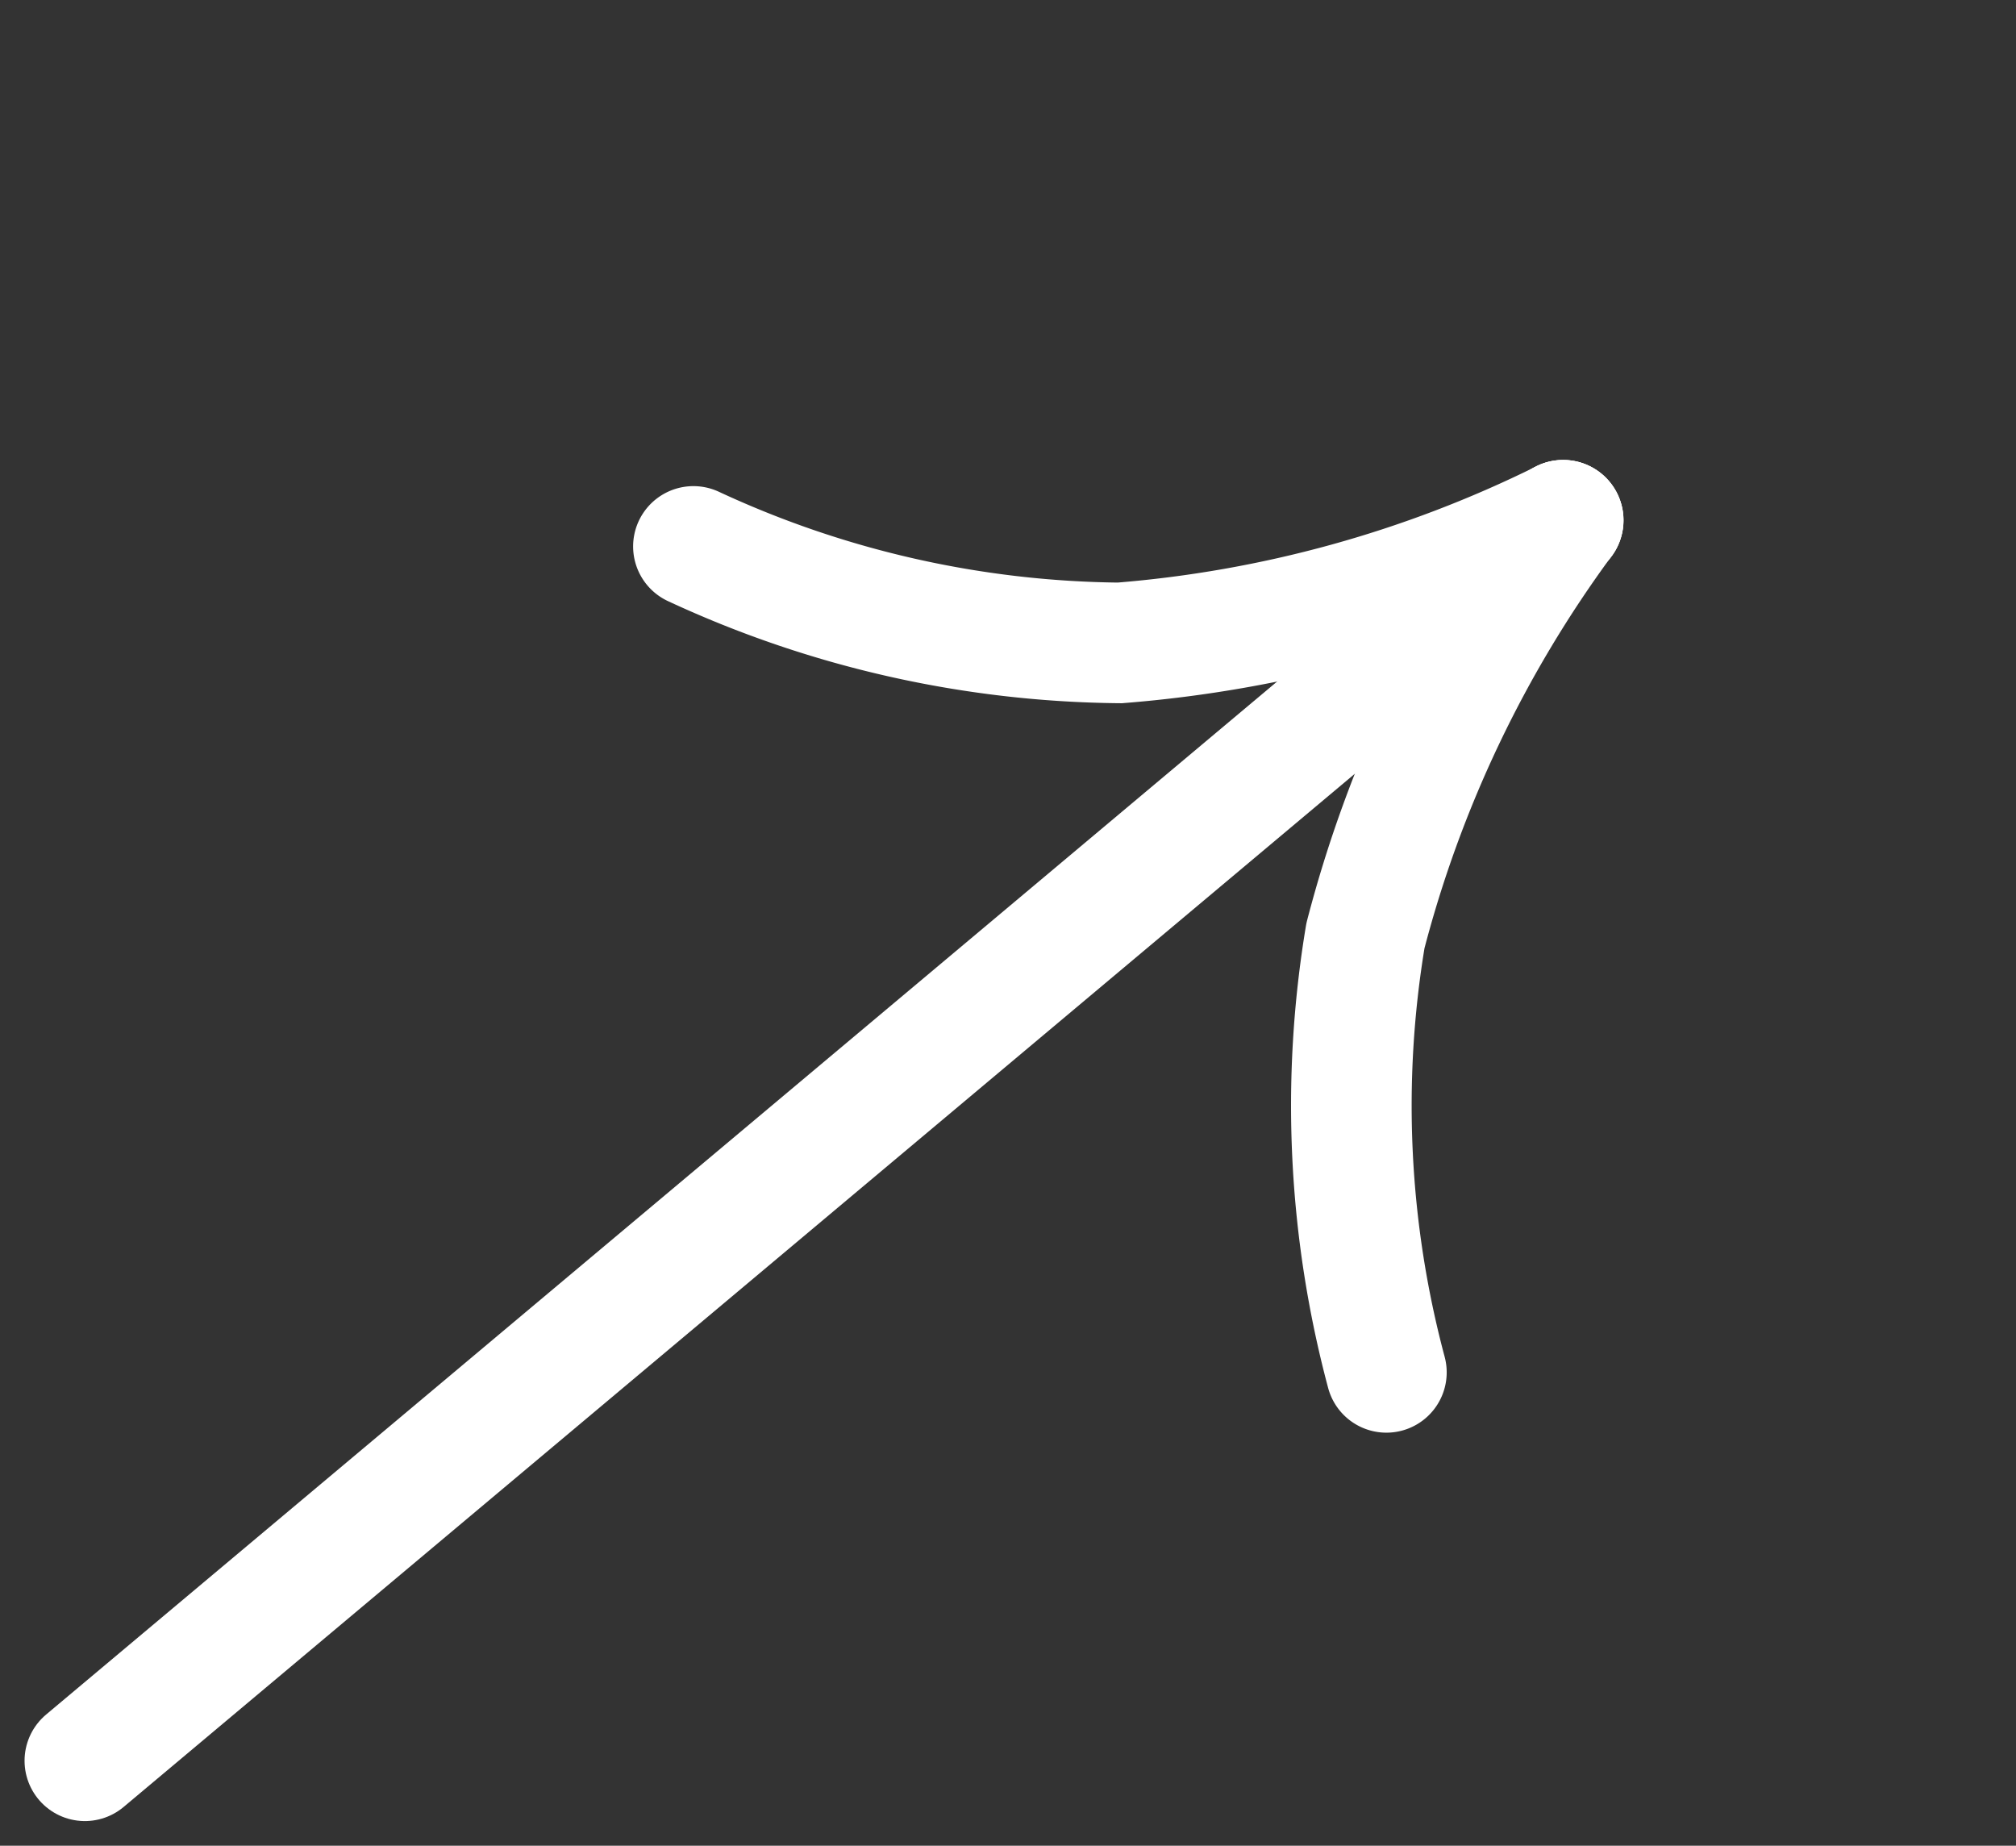
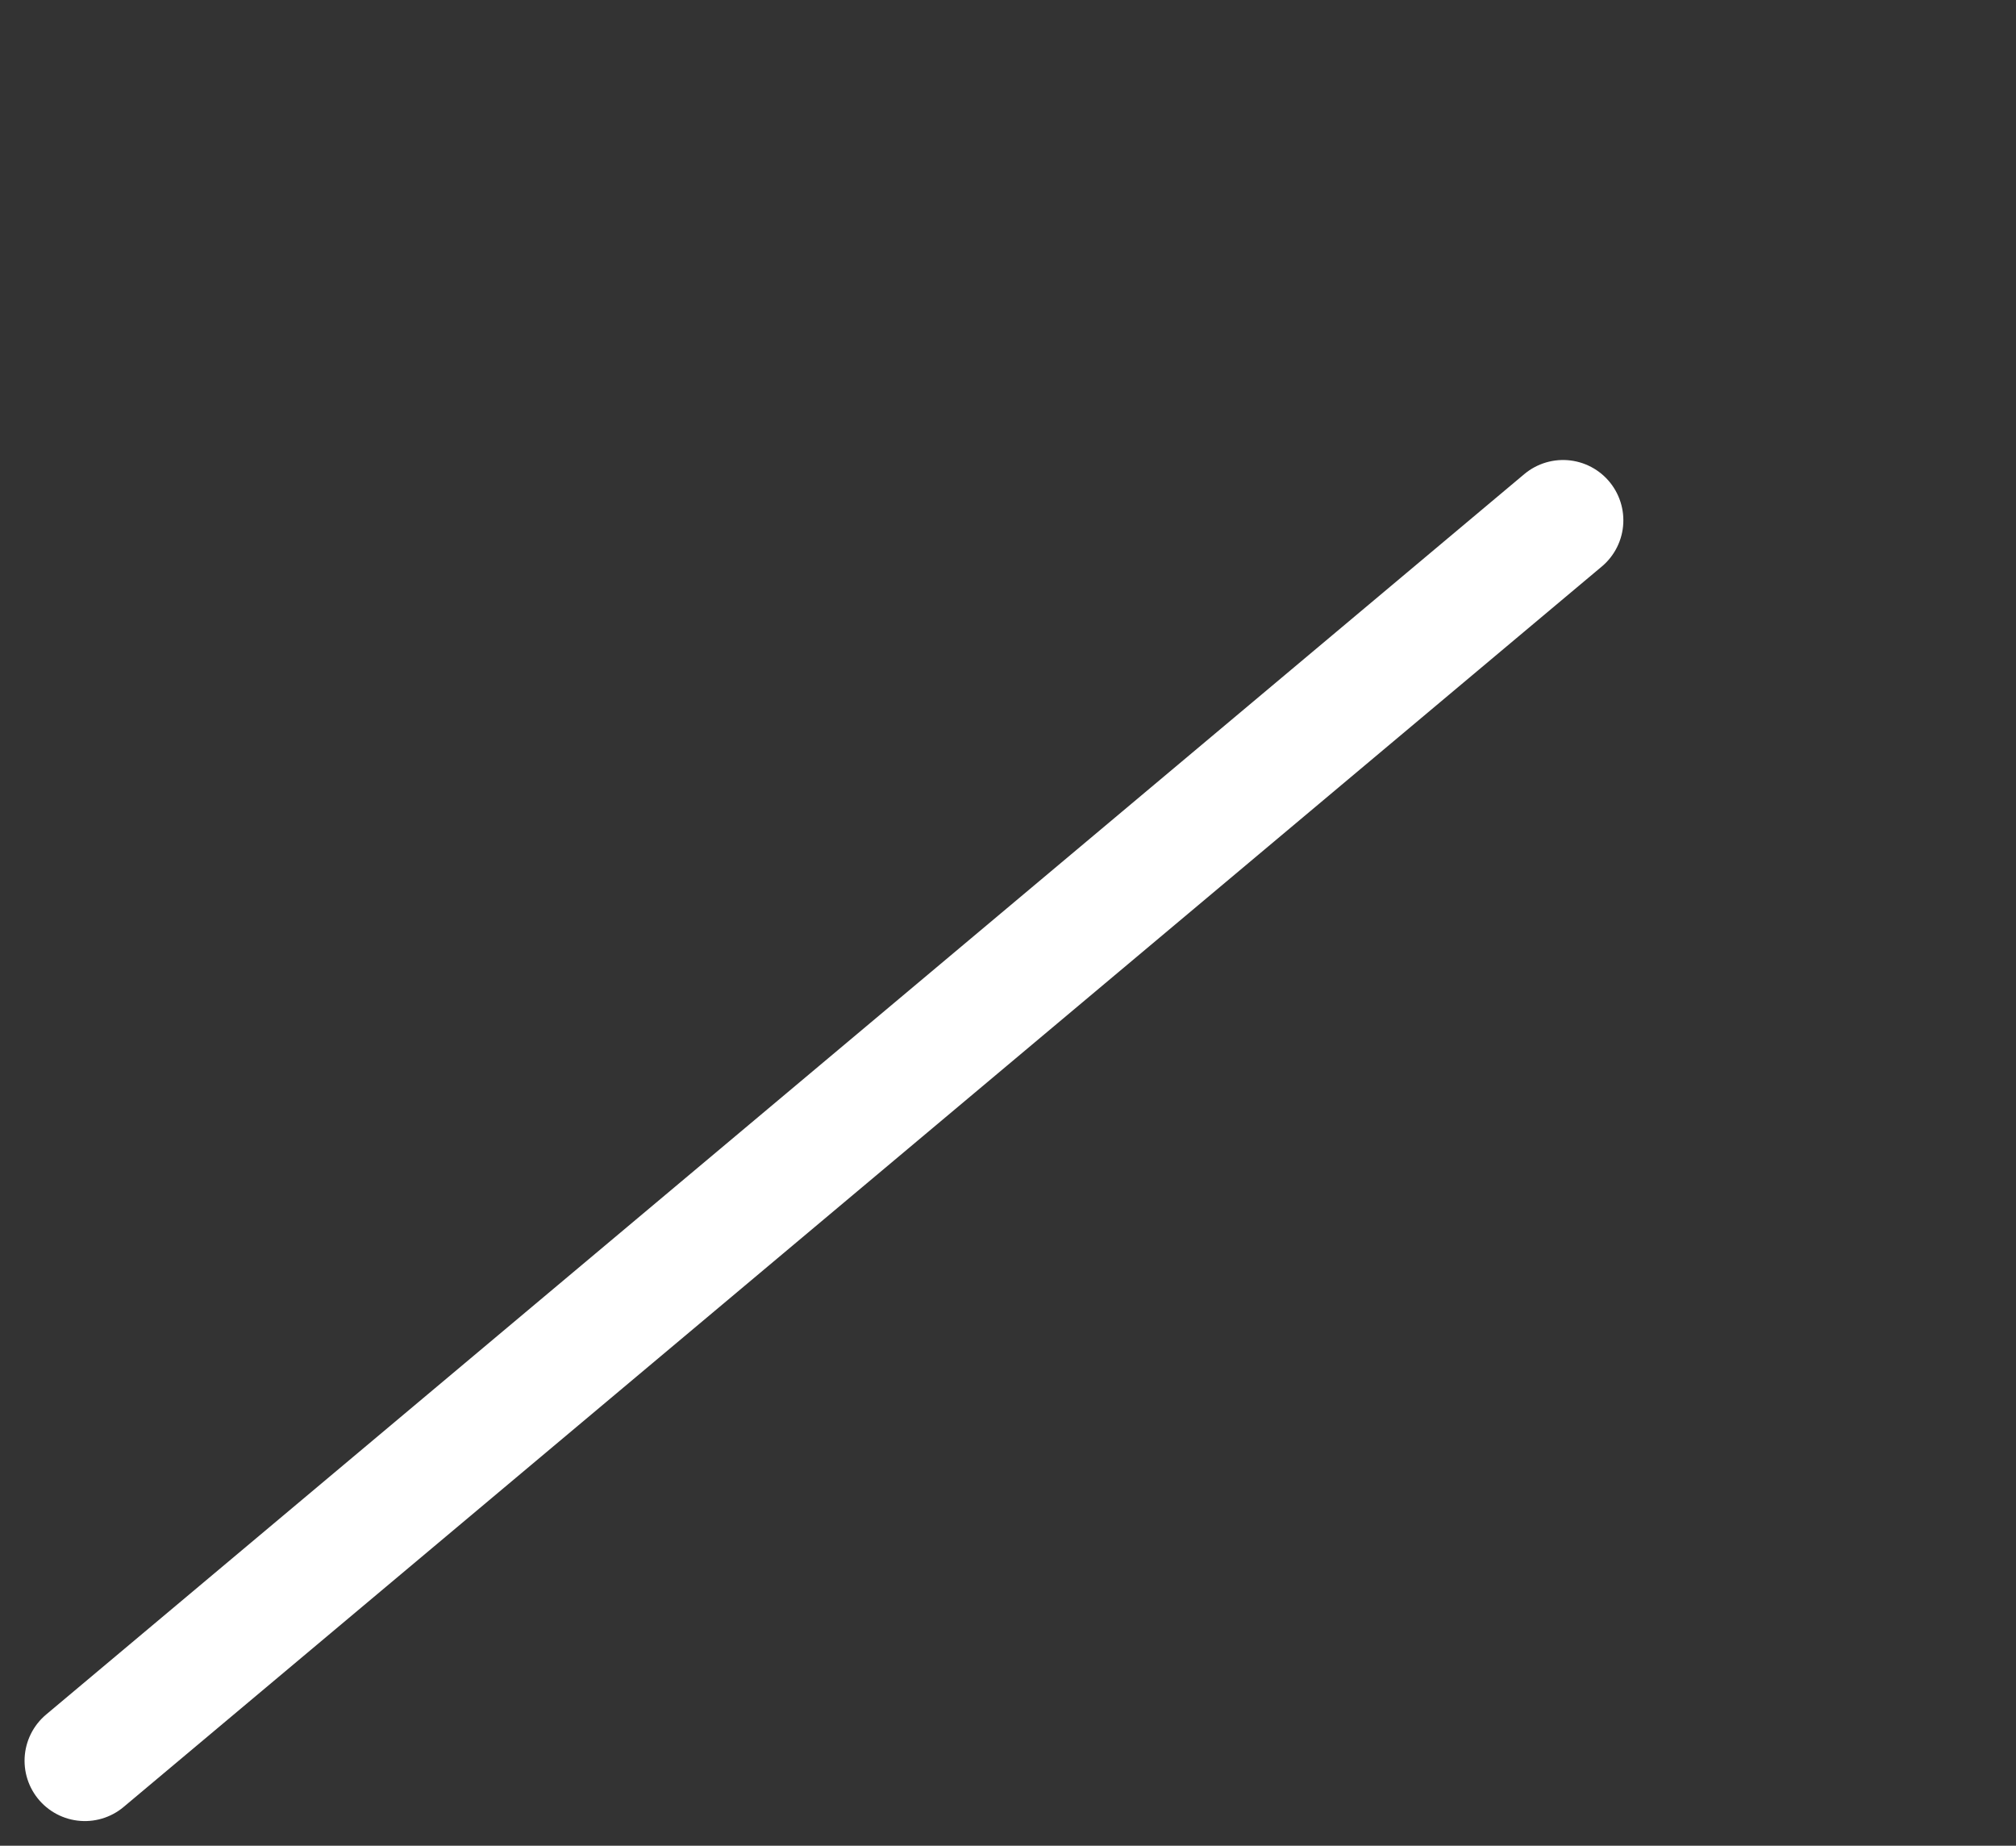
<svg xmlns="http://www.w3.org/2000/svg" width="16.716" height="15.303" viewBox="0 0 16.716 15.303">
  <rect x="0" y="0" width="16.716" height="15.303" fill="#333333" stroke="none" />
  <g id="グループ_13292" data-name="グループ 13292" transform="translate(-2.169 11.175) rotate(-40)">
    <g id="グループ_13282" data-name="グループ 13282" transform="translate(0 8.939) rotate(-90)">
      <g id="グループ_13281" data-name="グループ 13281">
        <g id="グループ_13283" data-name="グループ 13283" transform="translate(0 10.337)">
-           <path id="パス_24538" data-name="パス 24538" d="M0,0A8.562,8.562,0,0,1,2.885,2.194,10.086,10.086,0,0,1,4.47,5.664" transform="translate(0 0)" fill="none" stroke="#fff" stroke-linecap="round" stroke-linejoin="round" stroke-width="1" />
-           <path id="パス_24539" data-name="パス 24539" d="M4.47,0A8.557,8.557,0,0,0,1.585,2.194,10.074,10.074,0,0,0,0,5.664" transform="translate(4.469 0)" fill="none" stroke="#fff" stroke-linecap="round" stroke-width="1" />
-         </g>
+           </g>
        <line id="線_22768" data-name="線 22768" y1="16" transform="translate(4.47 0)" fill="none" stroke="#fff" stroke-linecap="round" stroke-width="1" />
      </g>
    </g>
  </g>
</svg>